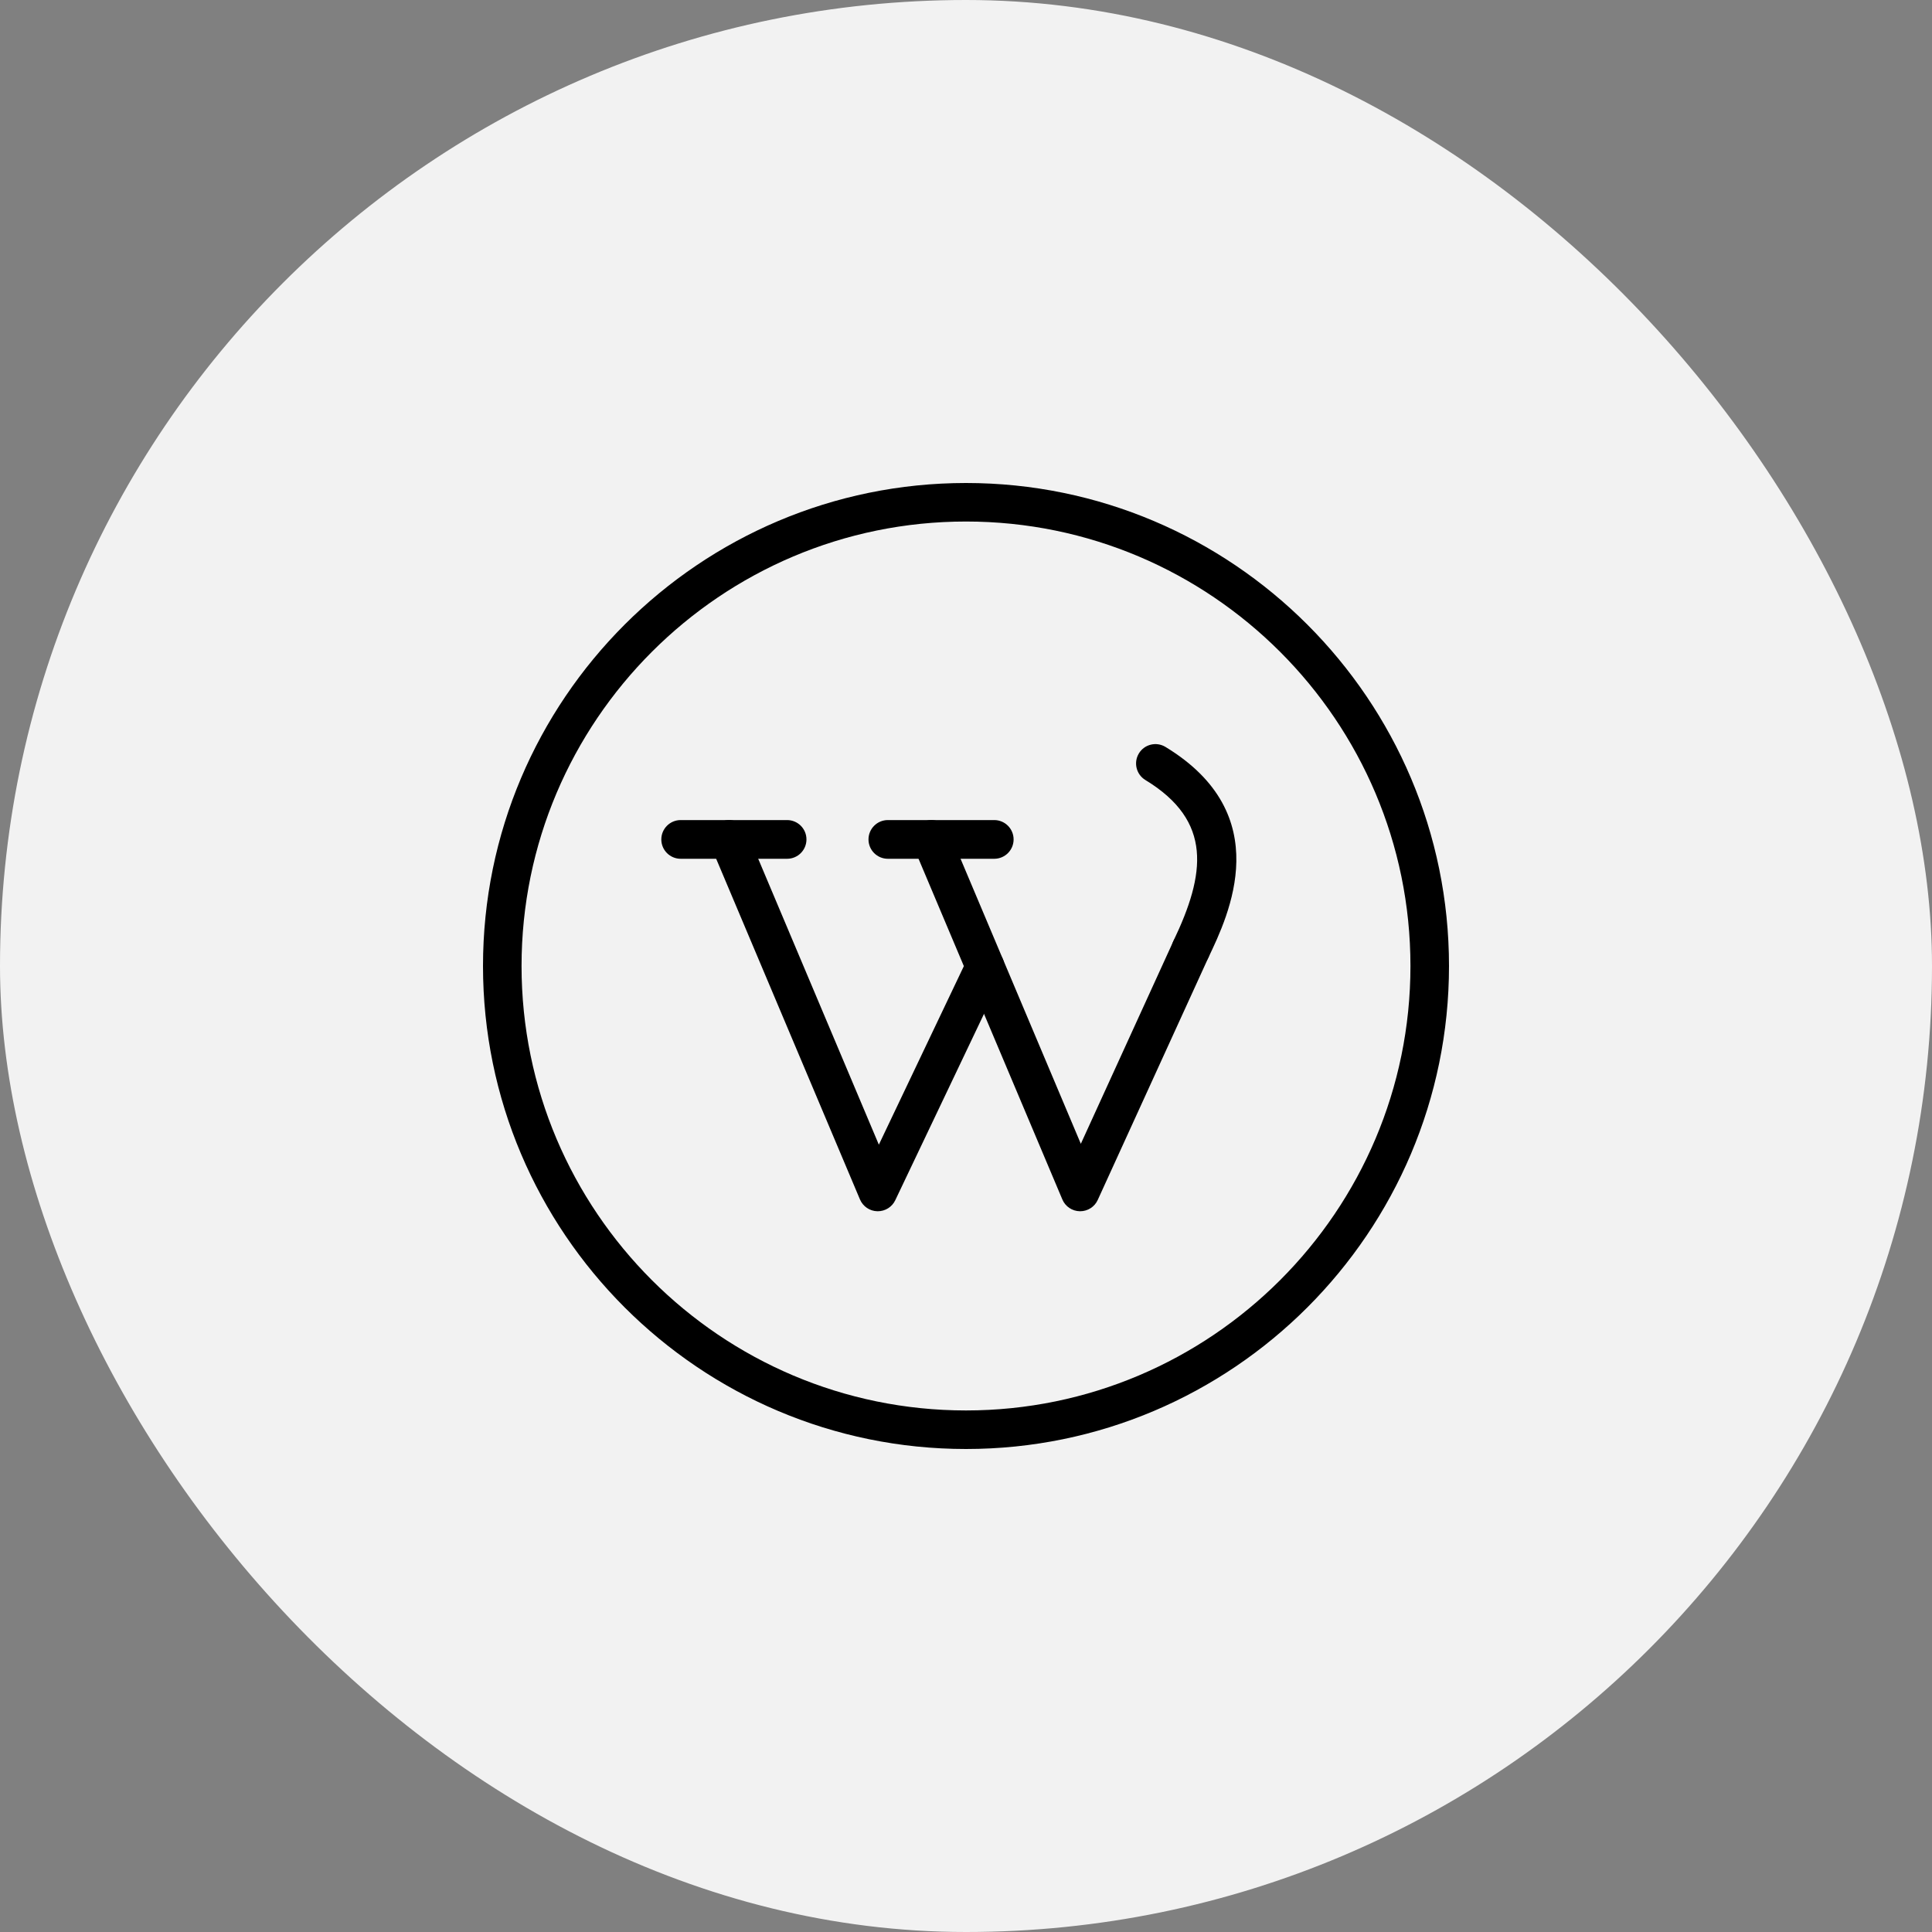
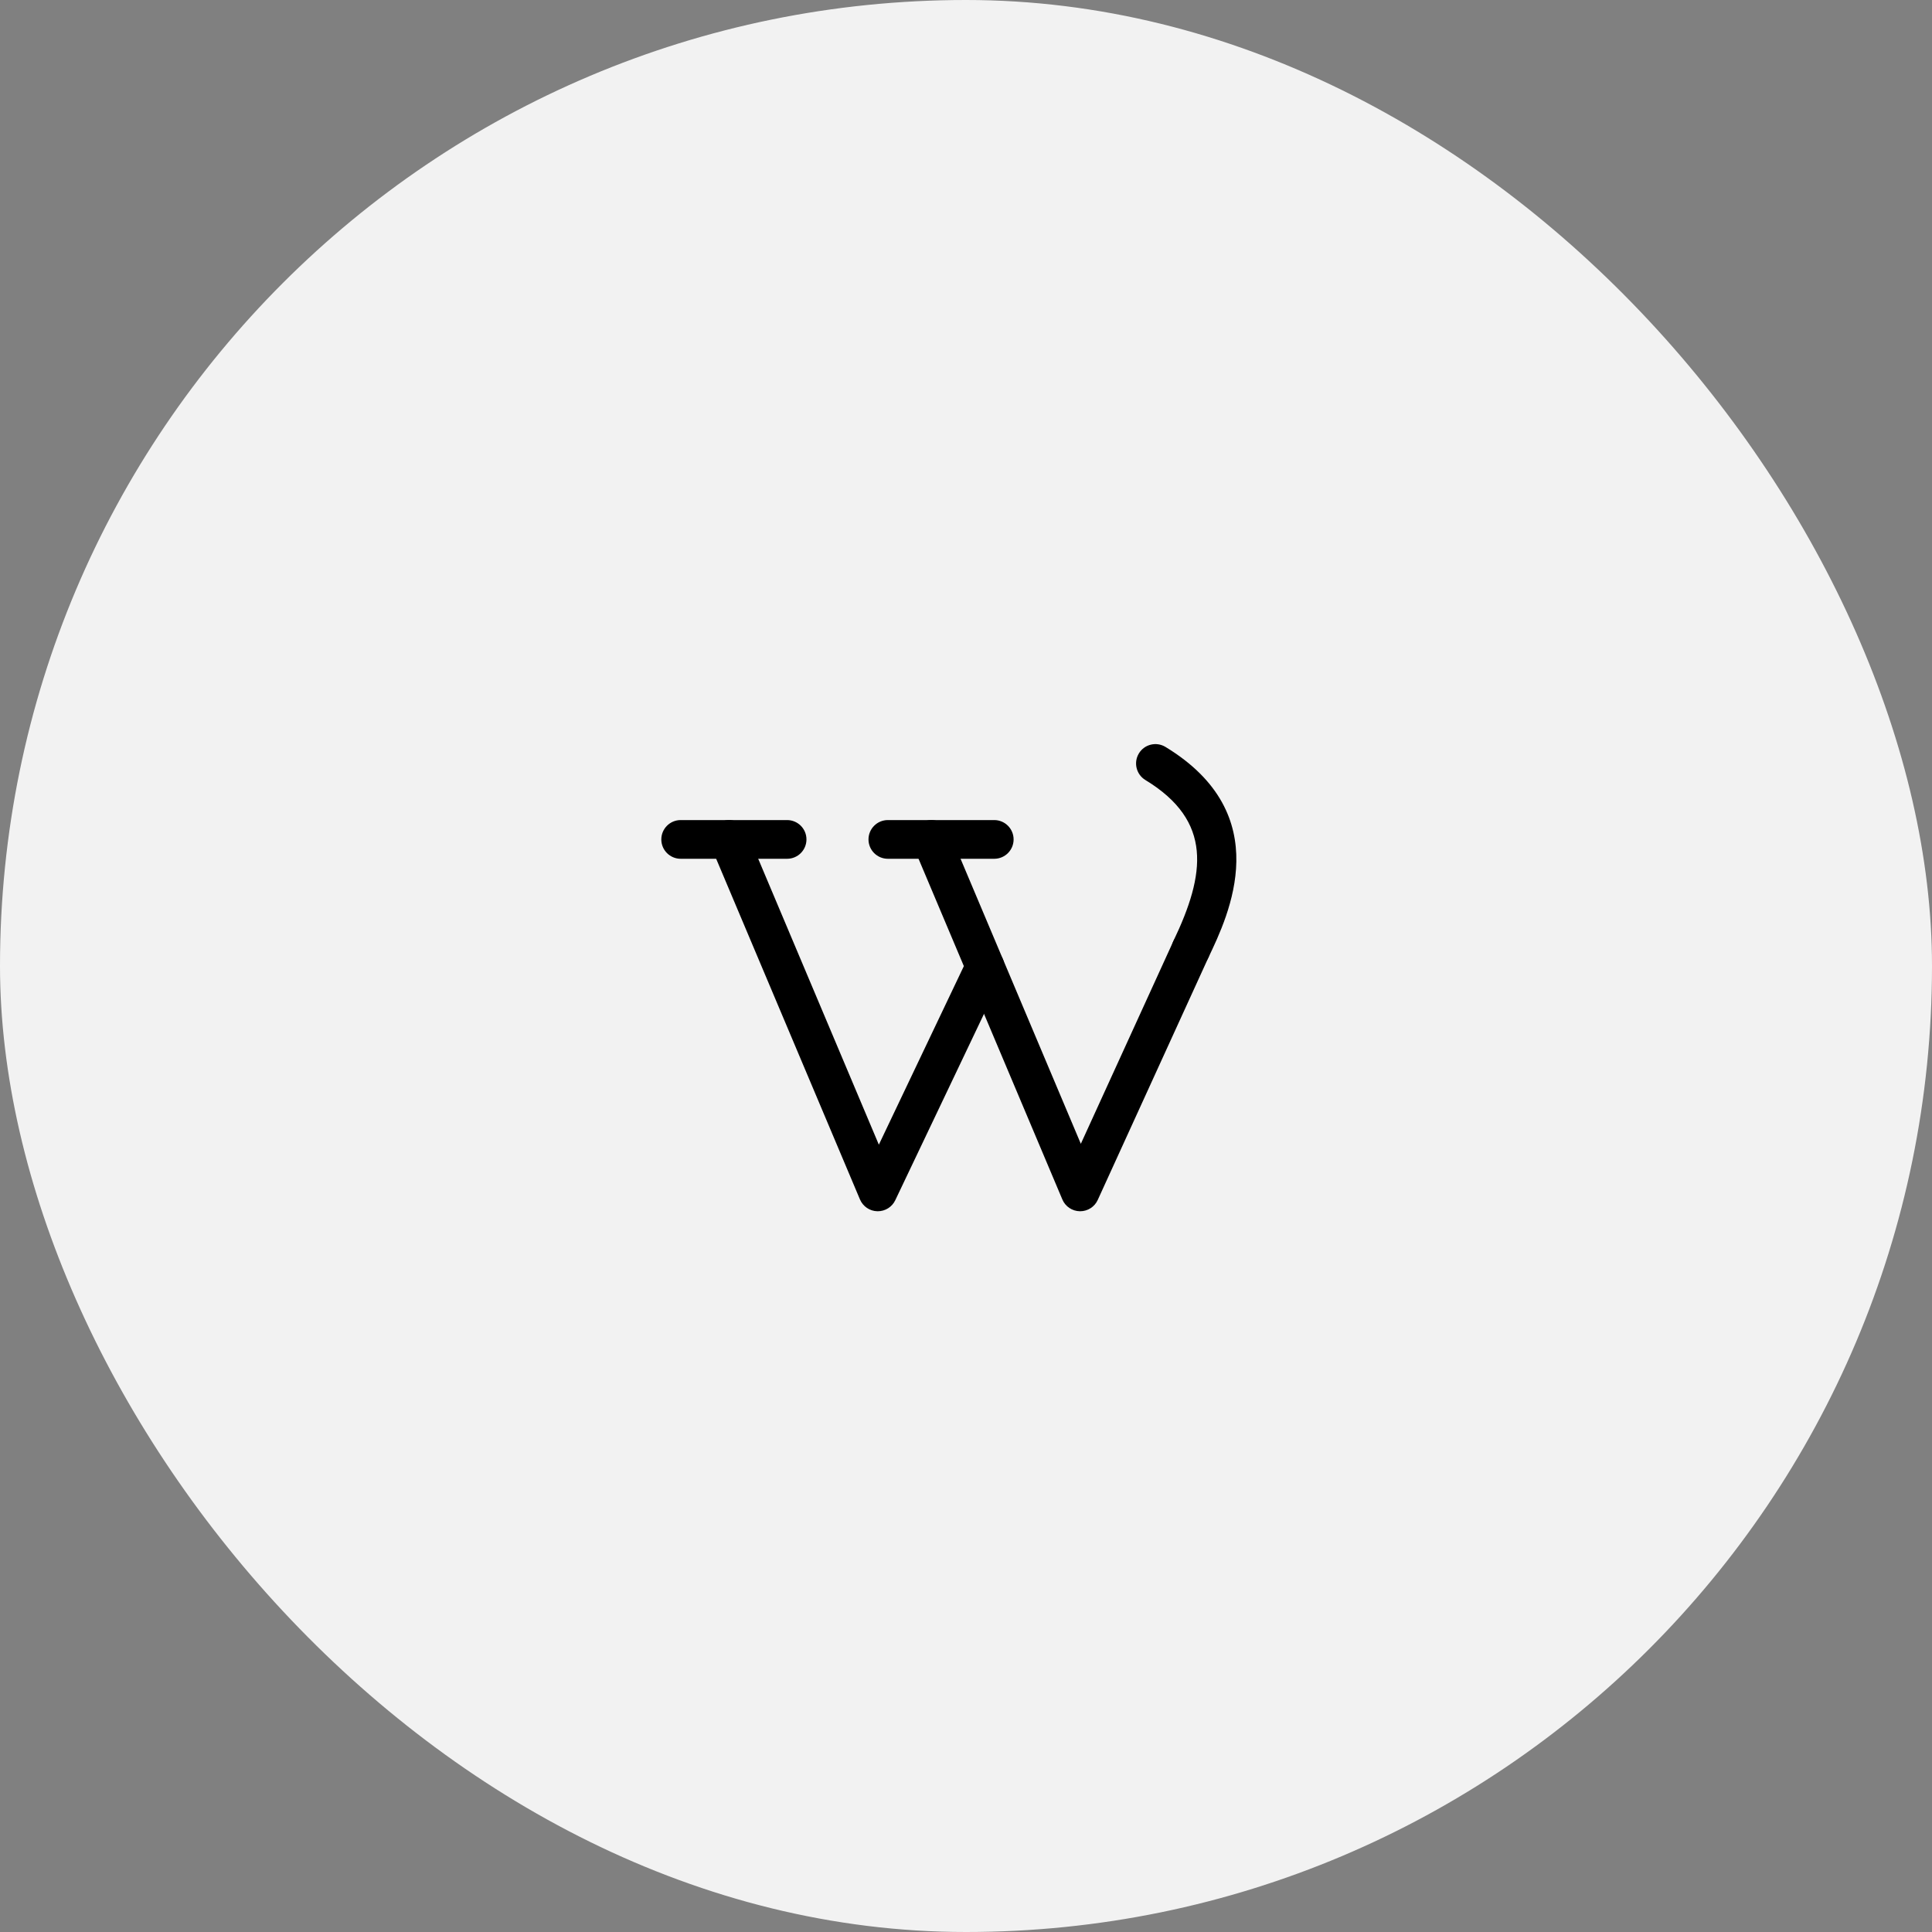
<svg xmlns="http://www.w3.org/2000/svg" width="64" height="64" viewBox="0 0 64 64" fill="none">
  <rect x="0" y="0" width="64" height="64" fill="#808080" stroke="none" />
  <rect width="64" height="64" rx="32" fill="#F2F2F2" />
-   <path d="M32 48C23.177 48 16 40.823 16 32C16 23.177 23.177 16 32 16C40.823 16 48 23.177 48 32C48 40.823 40.823 48 32 48ZM32 17.276C23.881 17.276 17.277 23.881 17.277 32C17.277 40.118 23.881 46.723 32 46.723C40.119 46.723 46.723 40.118 46.723 32C46.723 23.881 40.118 17.276 32 17.276Z" fill="black" />
  <path d="M29.078 40.124C29.073 40.124 29.068 40.124 29.064 40.124C28.811 40.119 28.586 39.965 28.487 39.732L23.559 28.057C23.422 27.73 23.575 27.355 23.901 27.217C24.228 27.078 24.603 27.233 24.741 27.558L29.113 37.919L32.052 31.746C32.205 31.426 32.588 31.291 32.907 31.443C33.226 31.595 33.362 31.977 33.21 32.297L29.657 39.759C29.55 39.983 29.325 40.124 29.078 40.124Z" fill="black" />
  <path d="M35.781 40.124C35.778 40.124 35.775 40.124 35.772 40.124C35.518 40.12 35.289 39.967 35.191 39.732L30.263 28.057C30.125 27.73 30.278 27.355 30.604 27.217C30.93 27.078 31.306 27.233 31.444 27.558L35.804 37.89L38.868 31.18C39.015 30.857 39.396 30.715 39.717 30.863C40.039 31.01 40.181 31.39 40.034 31.712L36.364 39.75C36.26 39.979 36.032 40.124 35.781 40.124Z" fill="black" />
  <path d="M26.074 28.448H22.548C22.194 28.448 21.907 28.161 21.907 27.807C21.907 27.453 22.194 27.166 22.548 27.166H26.074C26.428 27.166 26.715 27.453 26.715 27.807C26.715 28.161 26.428 28.448 26.074 28.448Z" fill="black" />
  <path d="M32.936 28.448H29.411C29.057 28.448 28.77 28.161 28.77 27.807C28.77 27.453 29.057 27.166 29.411 27.166H32.936C33.29 27.166 33.577 27.453 33.577 27.807C33.577 28.161 33.29 28.448 32.936 28.448Z" fill="black" />
  <path d="M39.45 32.087C39.357 32.087 39.263 32.067 39.174 32.024C38.855 31.871 38.719 31.489 38.872 31.169C39.932 28.953 40.179 27.198 37.942 25.839C37.64 25.655 37.543 25.261 37.727 24.958C37.91 24.655 38.305 24.559 38.608 24.743C42.295 26.983 40.707 30.304 40.029 31.722C39.919 31.953 39.689 32.087 39.45 32.087Z" fill="black" />
</svg>